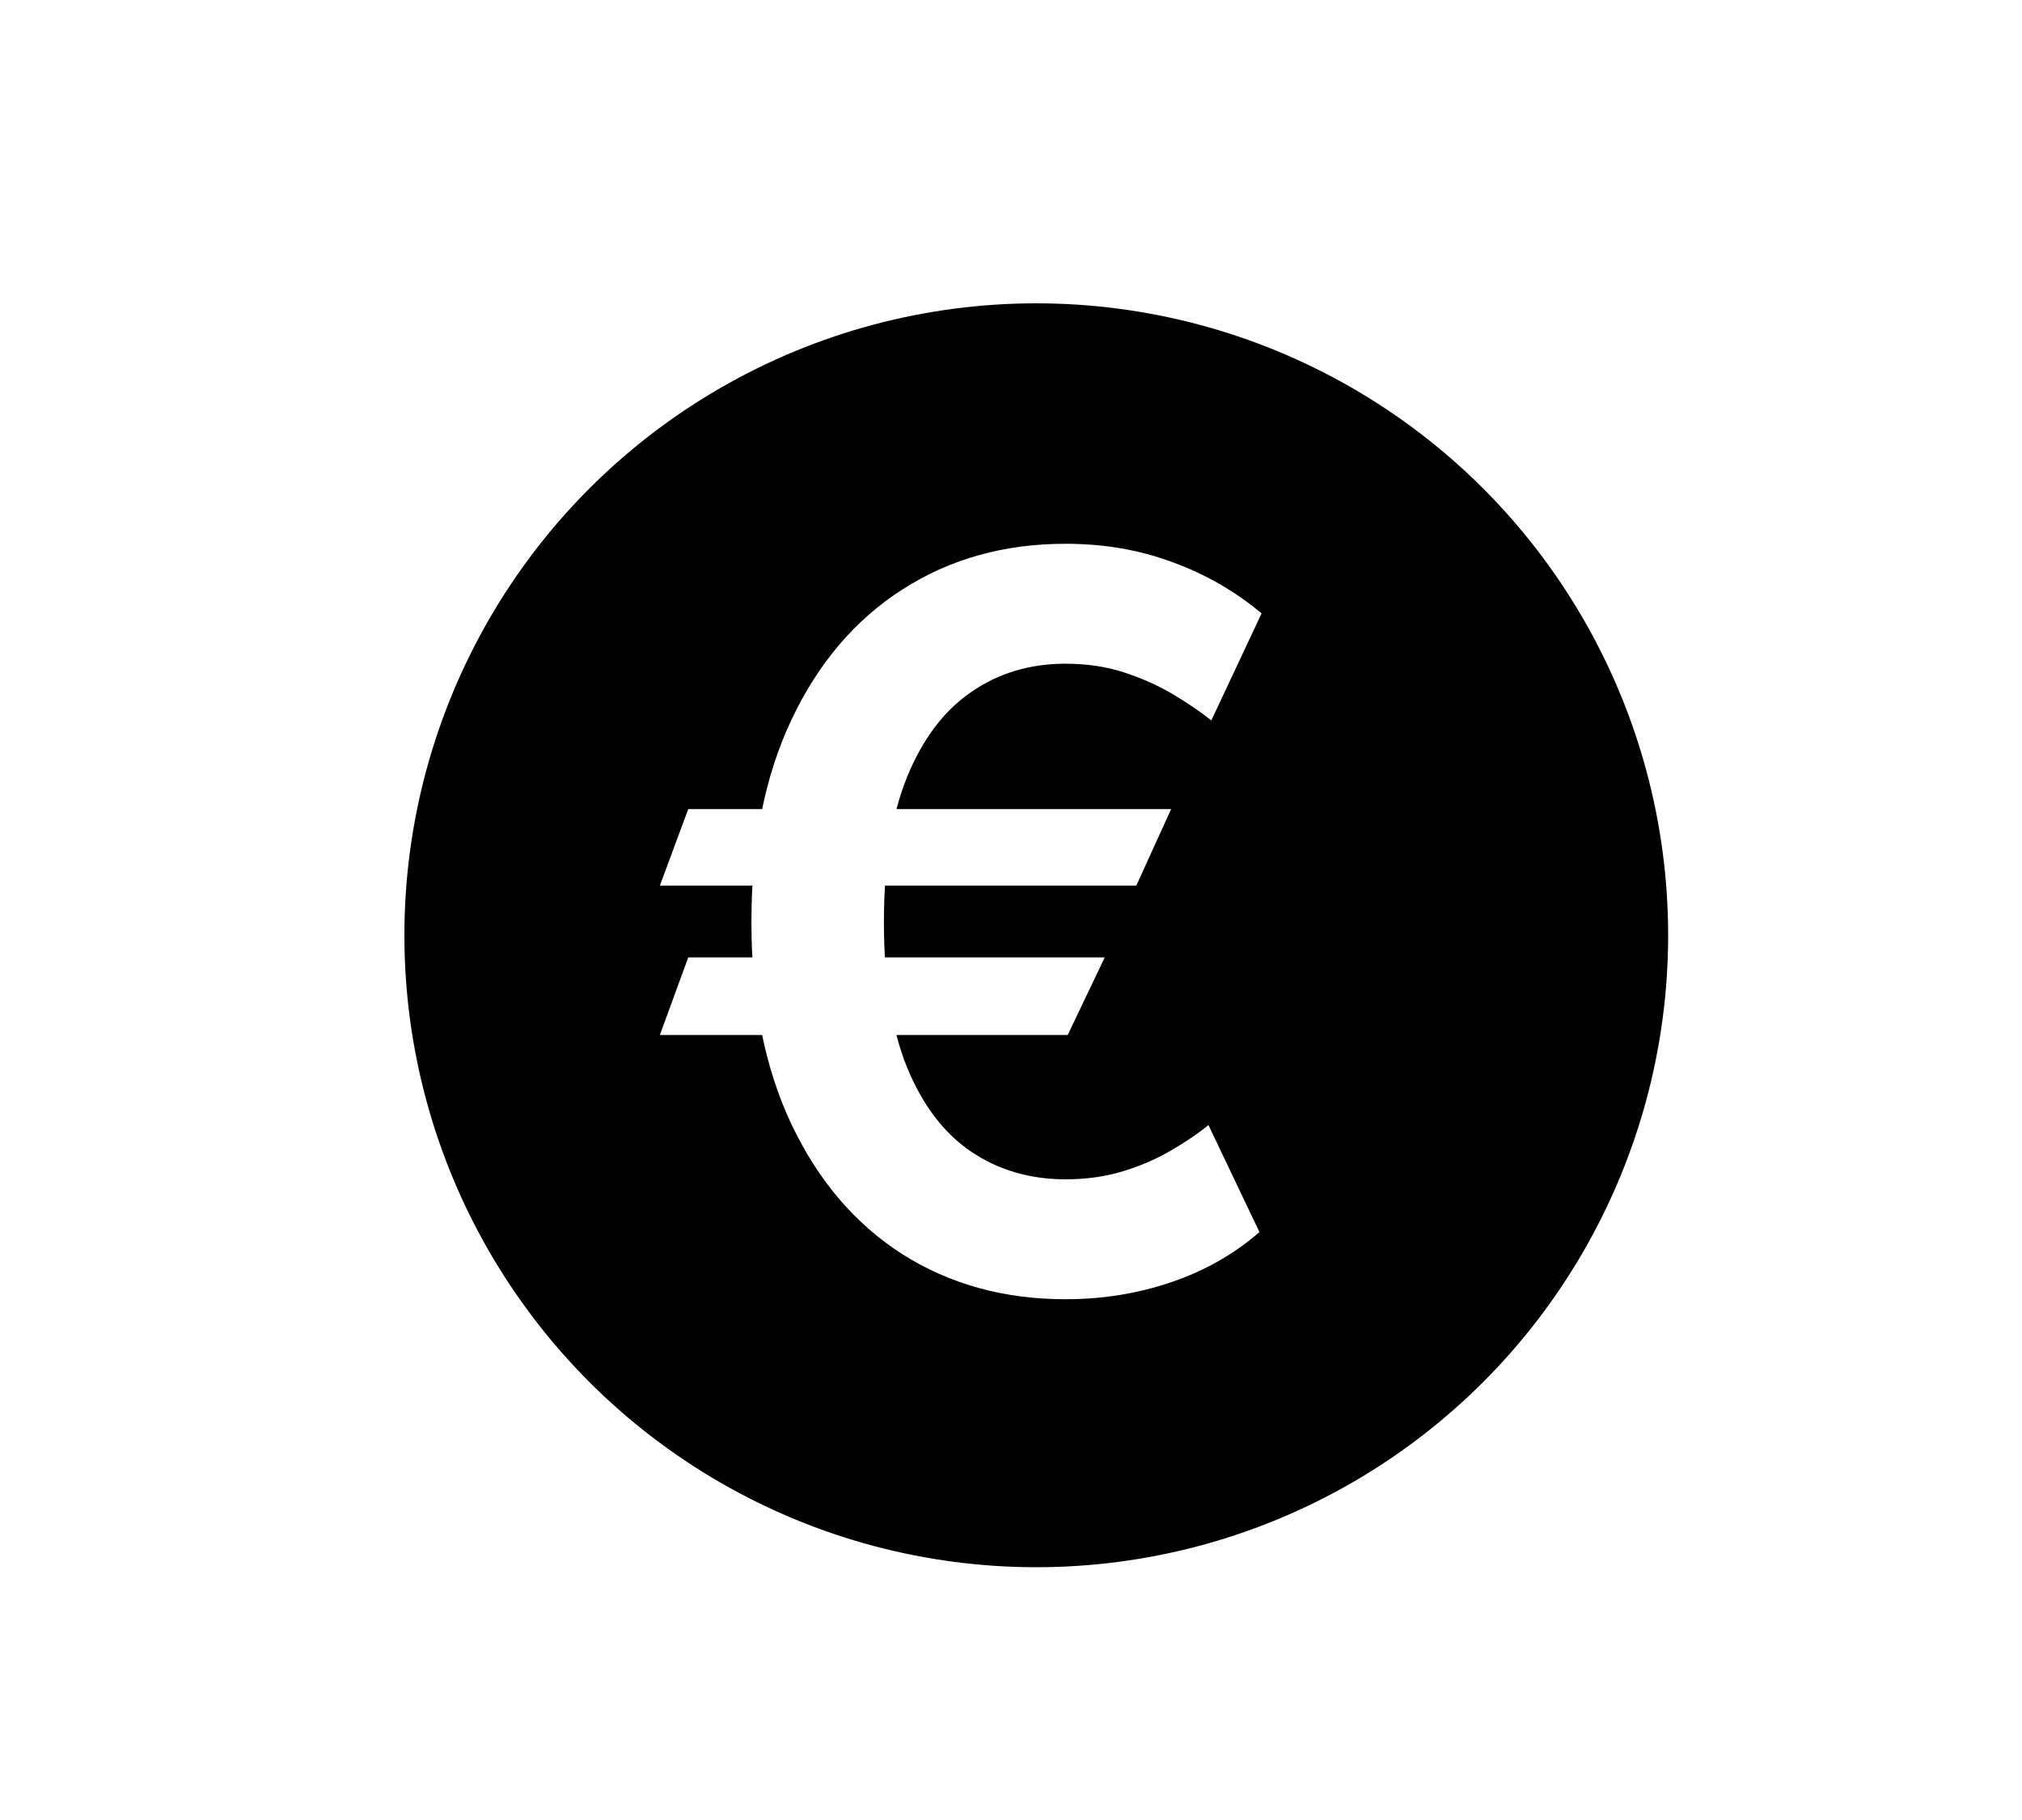
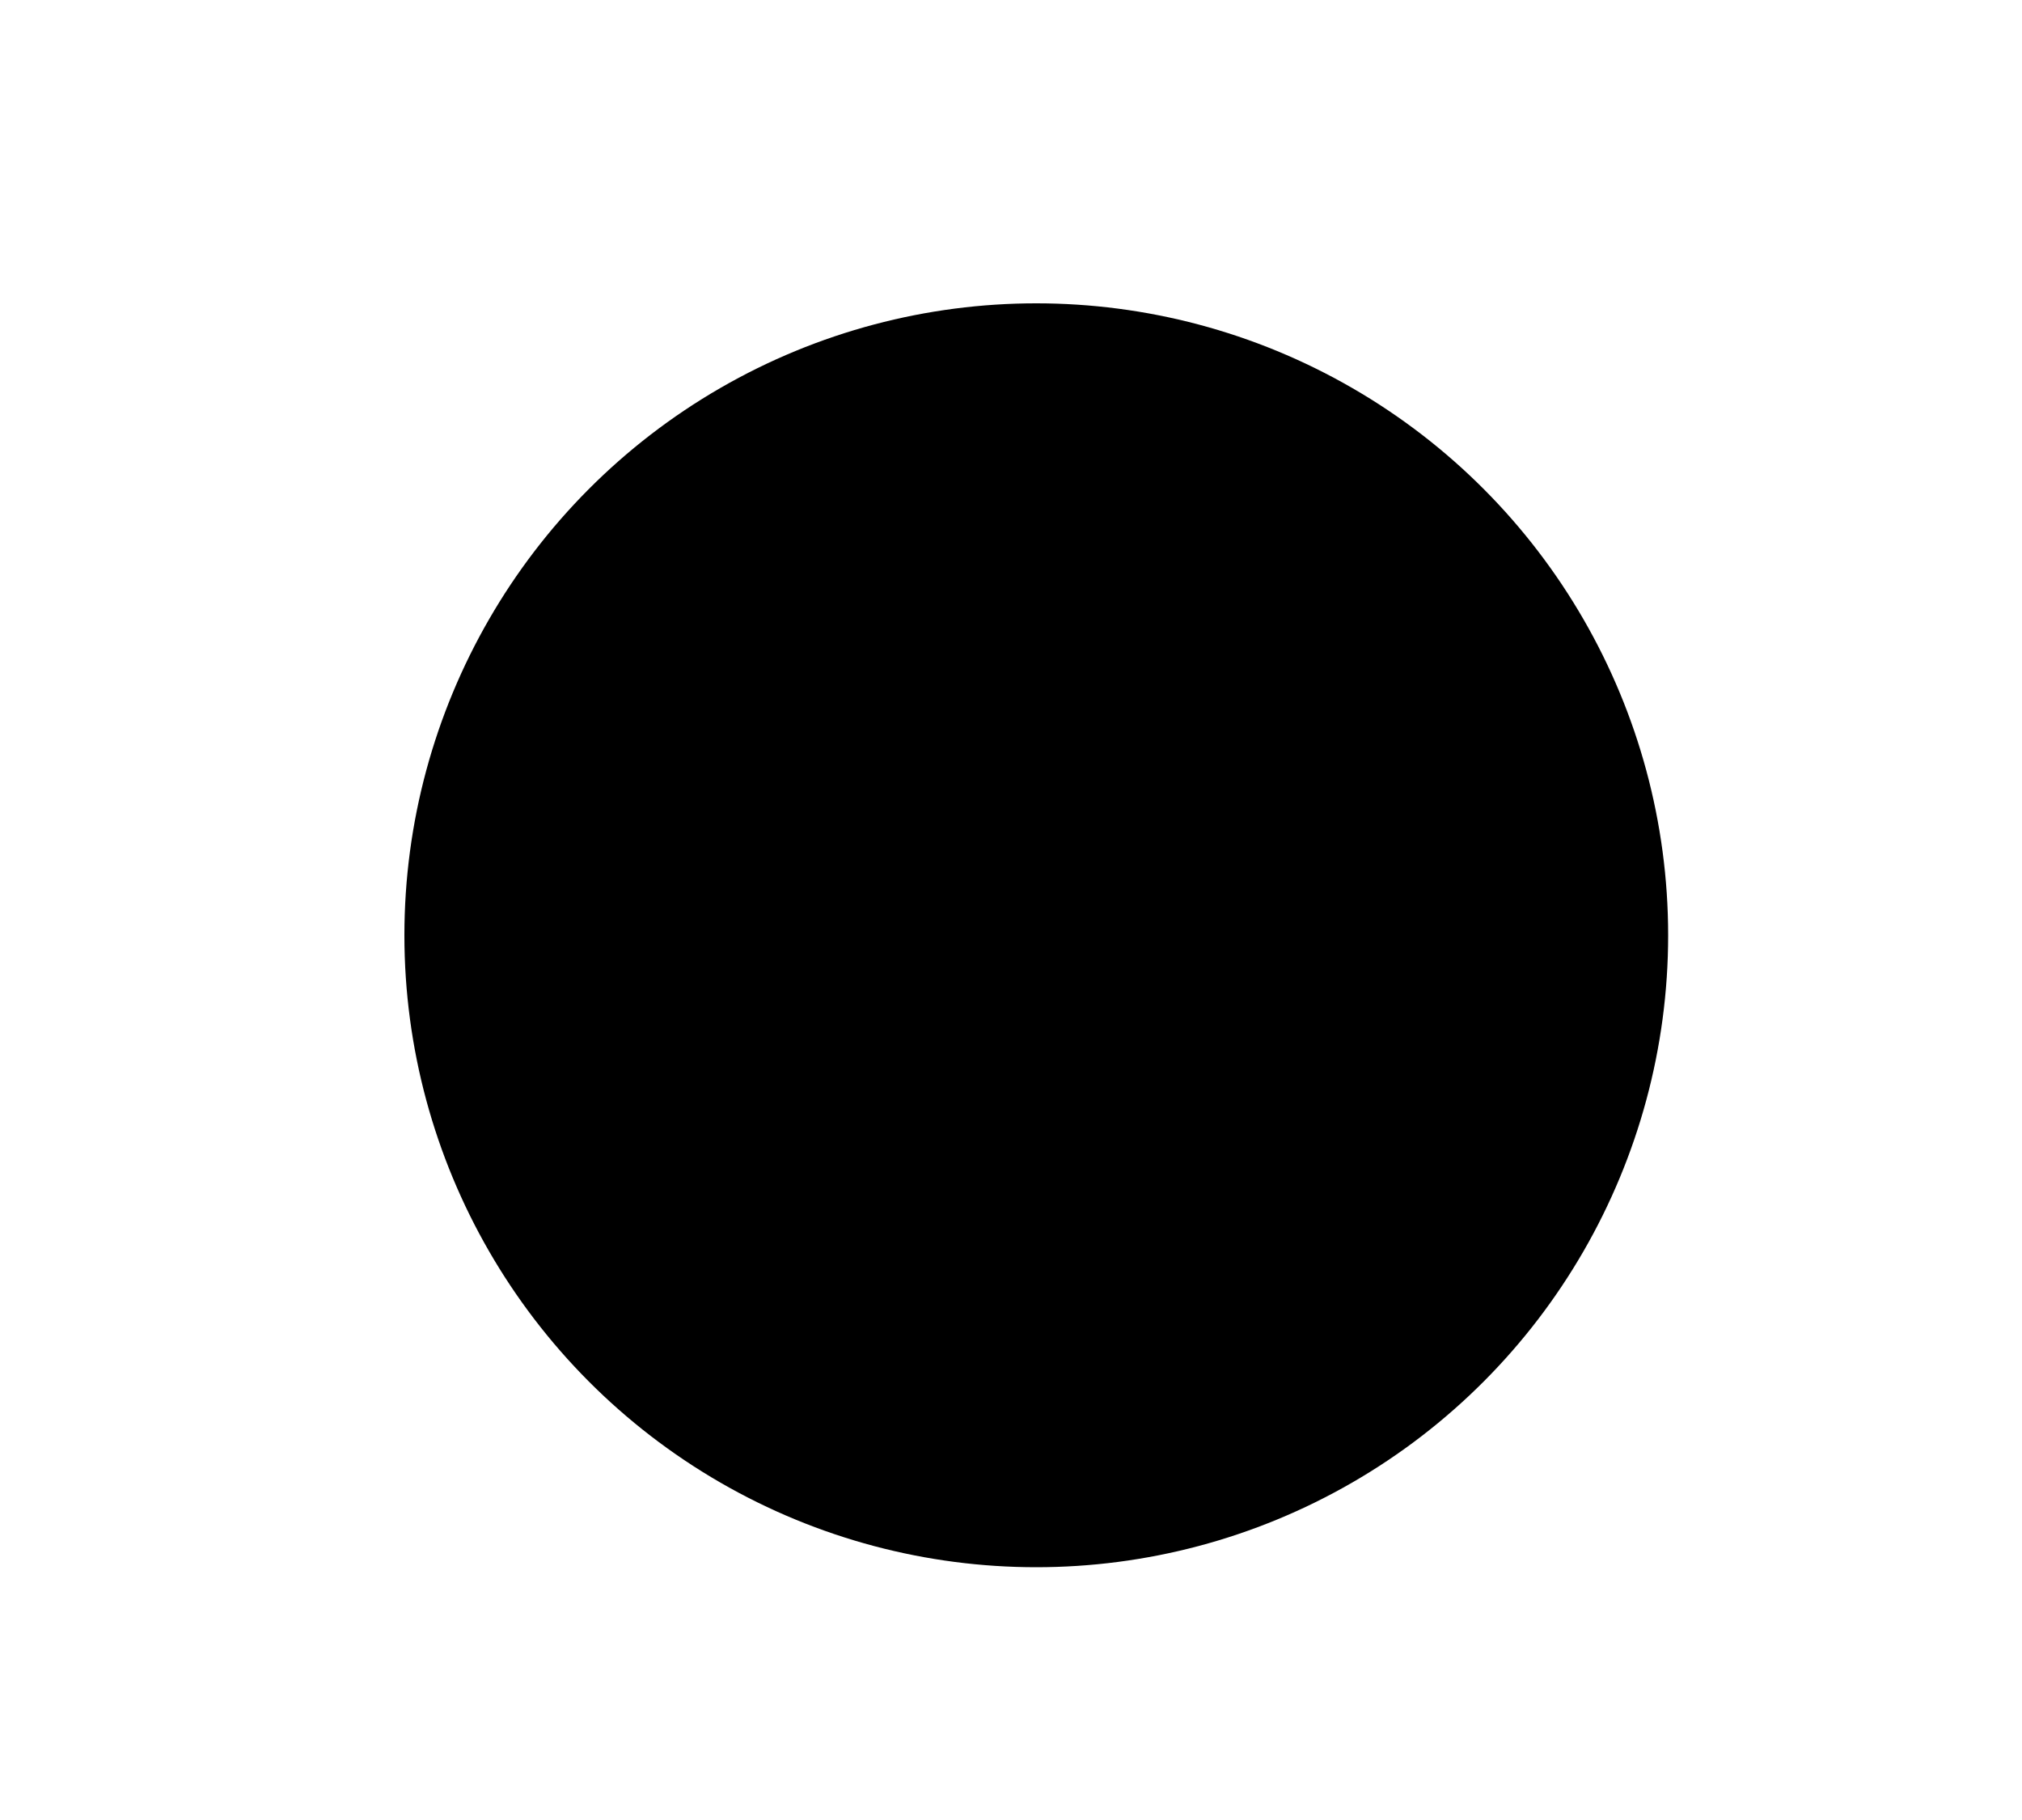
<svg xmlns="http://www.w3.org/2000/svg" fill="none" height="36" viewBox="0 0 40 36" width="40">
-   <rect fill="white" height="36" width="40" />
  <circle cx="20.5" cy="18.5" fill="black" r="12.5" />
-   <path d="M23.168 16.004L22.479 17.517H13.054L13.615 16.004H23.168ZM21.854 18.938L21.122 20.472H13.054L13.615 18.938H21.854ZM24.957 12.133L23.963 14.25C23.736 14.07 23.478 13.895 23.189 13.724C22.9 13.554 22.581 13.412 22.23 13.298C21.88 13.185 21.496 13.128 21.079 13.128C20.374 13.128 19.751 13.315 19.212 13.689C18.672 14.058 18.248 14.622 17.94 15.379C17.637 16.132 17.486 17.086 17.486 18.241C17.486 19.397 17.637 20.351 17.94 21.104C18.248 21.857 18.672 22.415 19.212 22.78C19.751 23.144 20.374 23.327 21.079 23.327C21.496 23.327 21.88 23.272 22.23 23.163C22.581 23.055 22.895 22.917 23.175 22.751C23.459 22.586 23.703 22.42 23.906 22.254L24.915 24.371C24.408 24.811 23.823 25.142 23.16 25.365C22.502 25.588 21.809 25.699 21.079 25.699C19.867 25.699 18.793 25.403 17.855 24.811C16.922 24.215 16.191 23.36 15.661 22.247C15.13 21.13 14.865 19.794 14.865 18.241C14.865 16.684 15.13 15.346 15.661 14.229C16.191 13.111 16.922 12.254 17.855 11.658C18.793 11.056 19.867 10.756 21.079 10.756C21.837 10.756 22.54 10.876 23.189 11.118C23.842 11.355 24.432 11.693 24.957 12.133Z" fill="white" />
</svg>